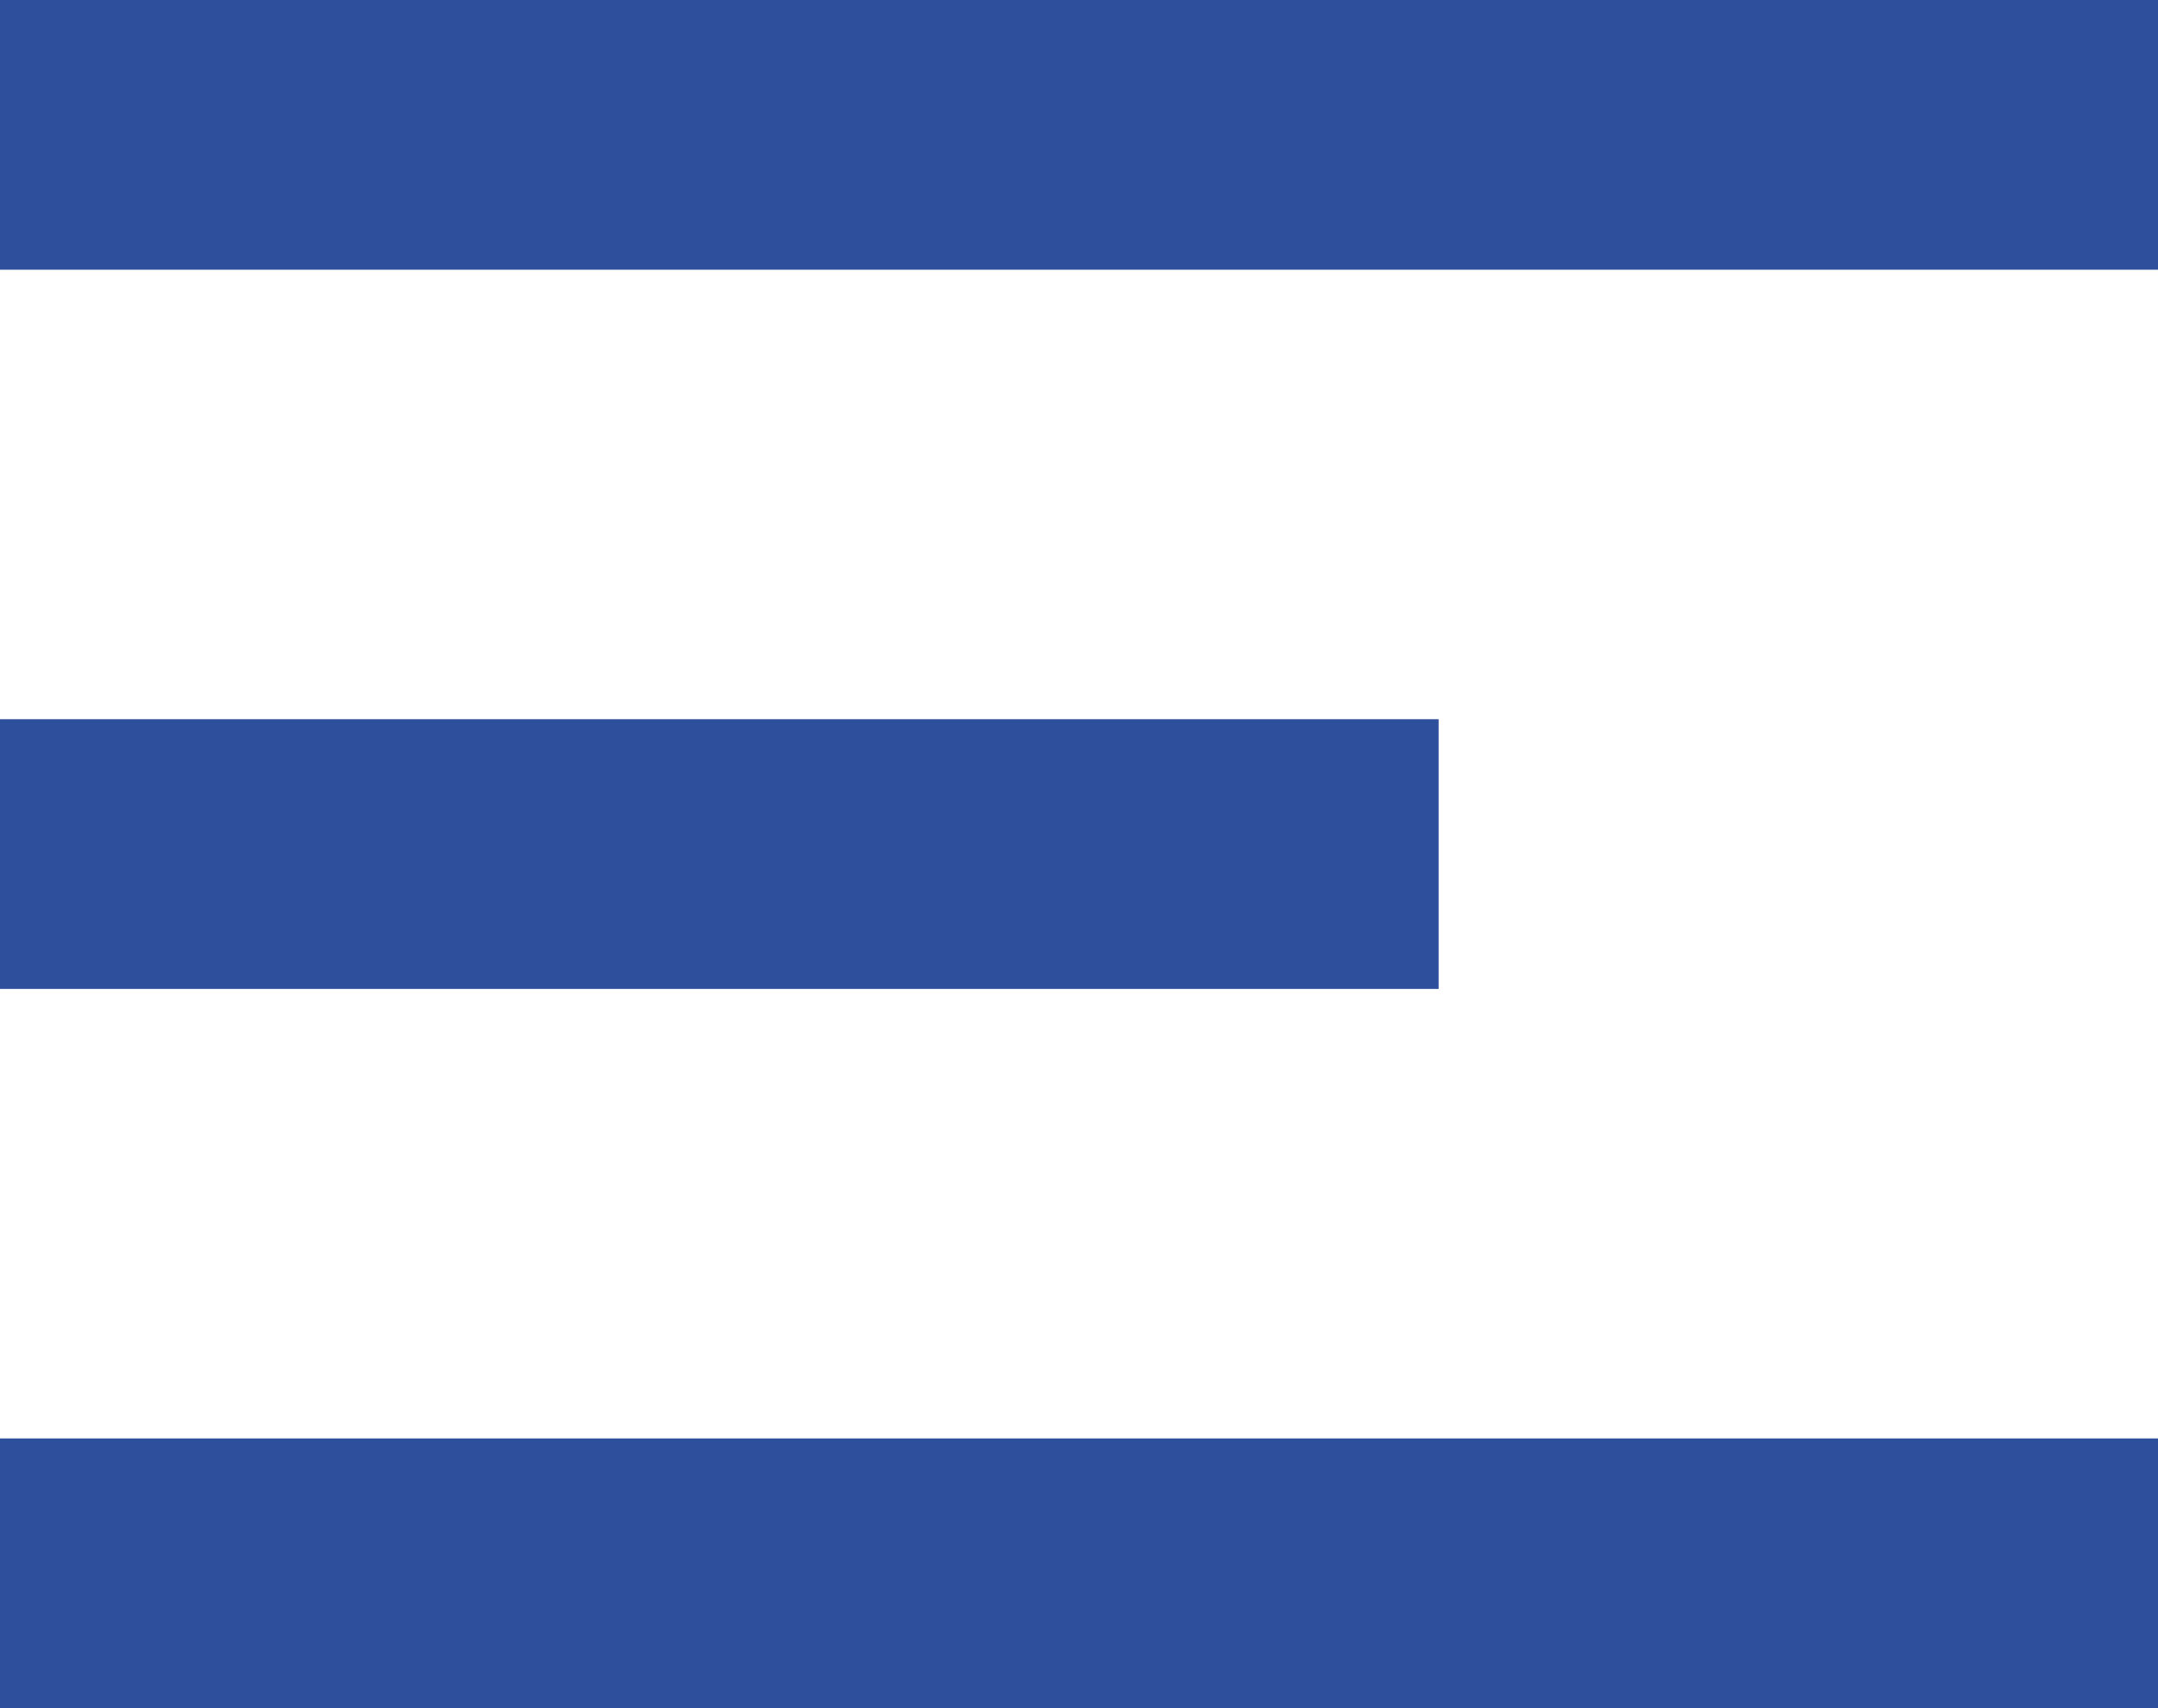
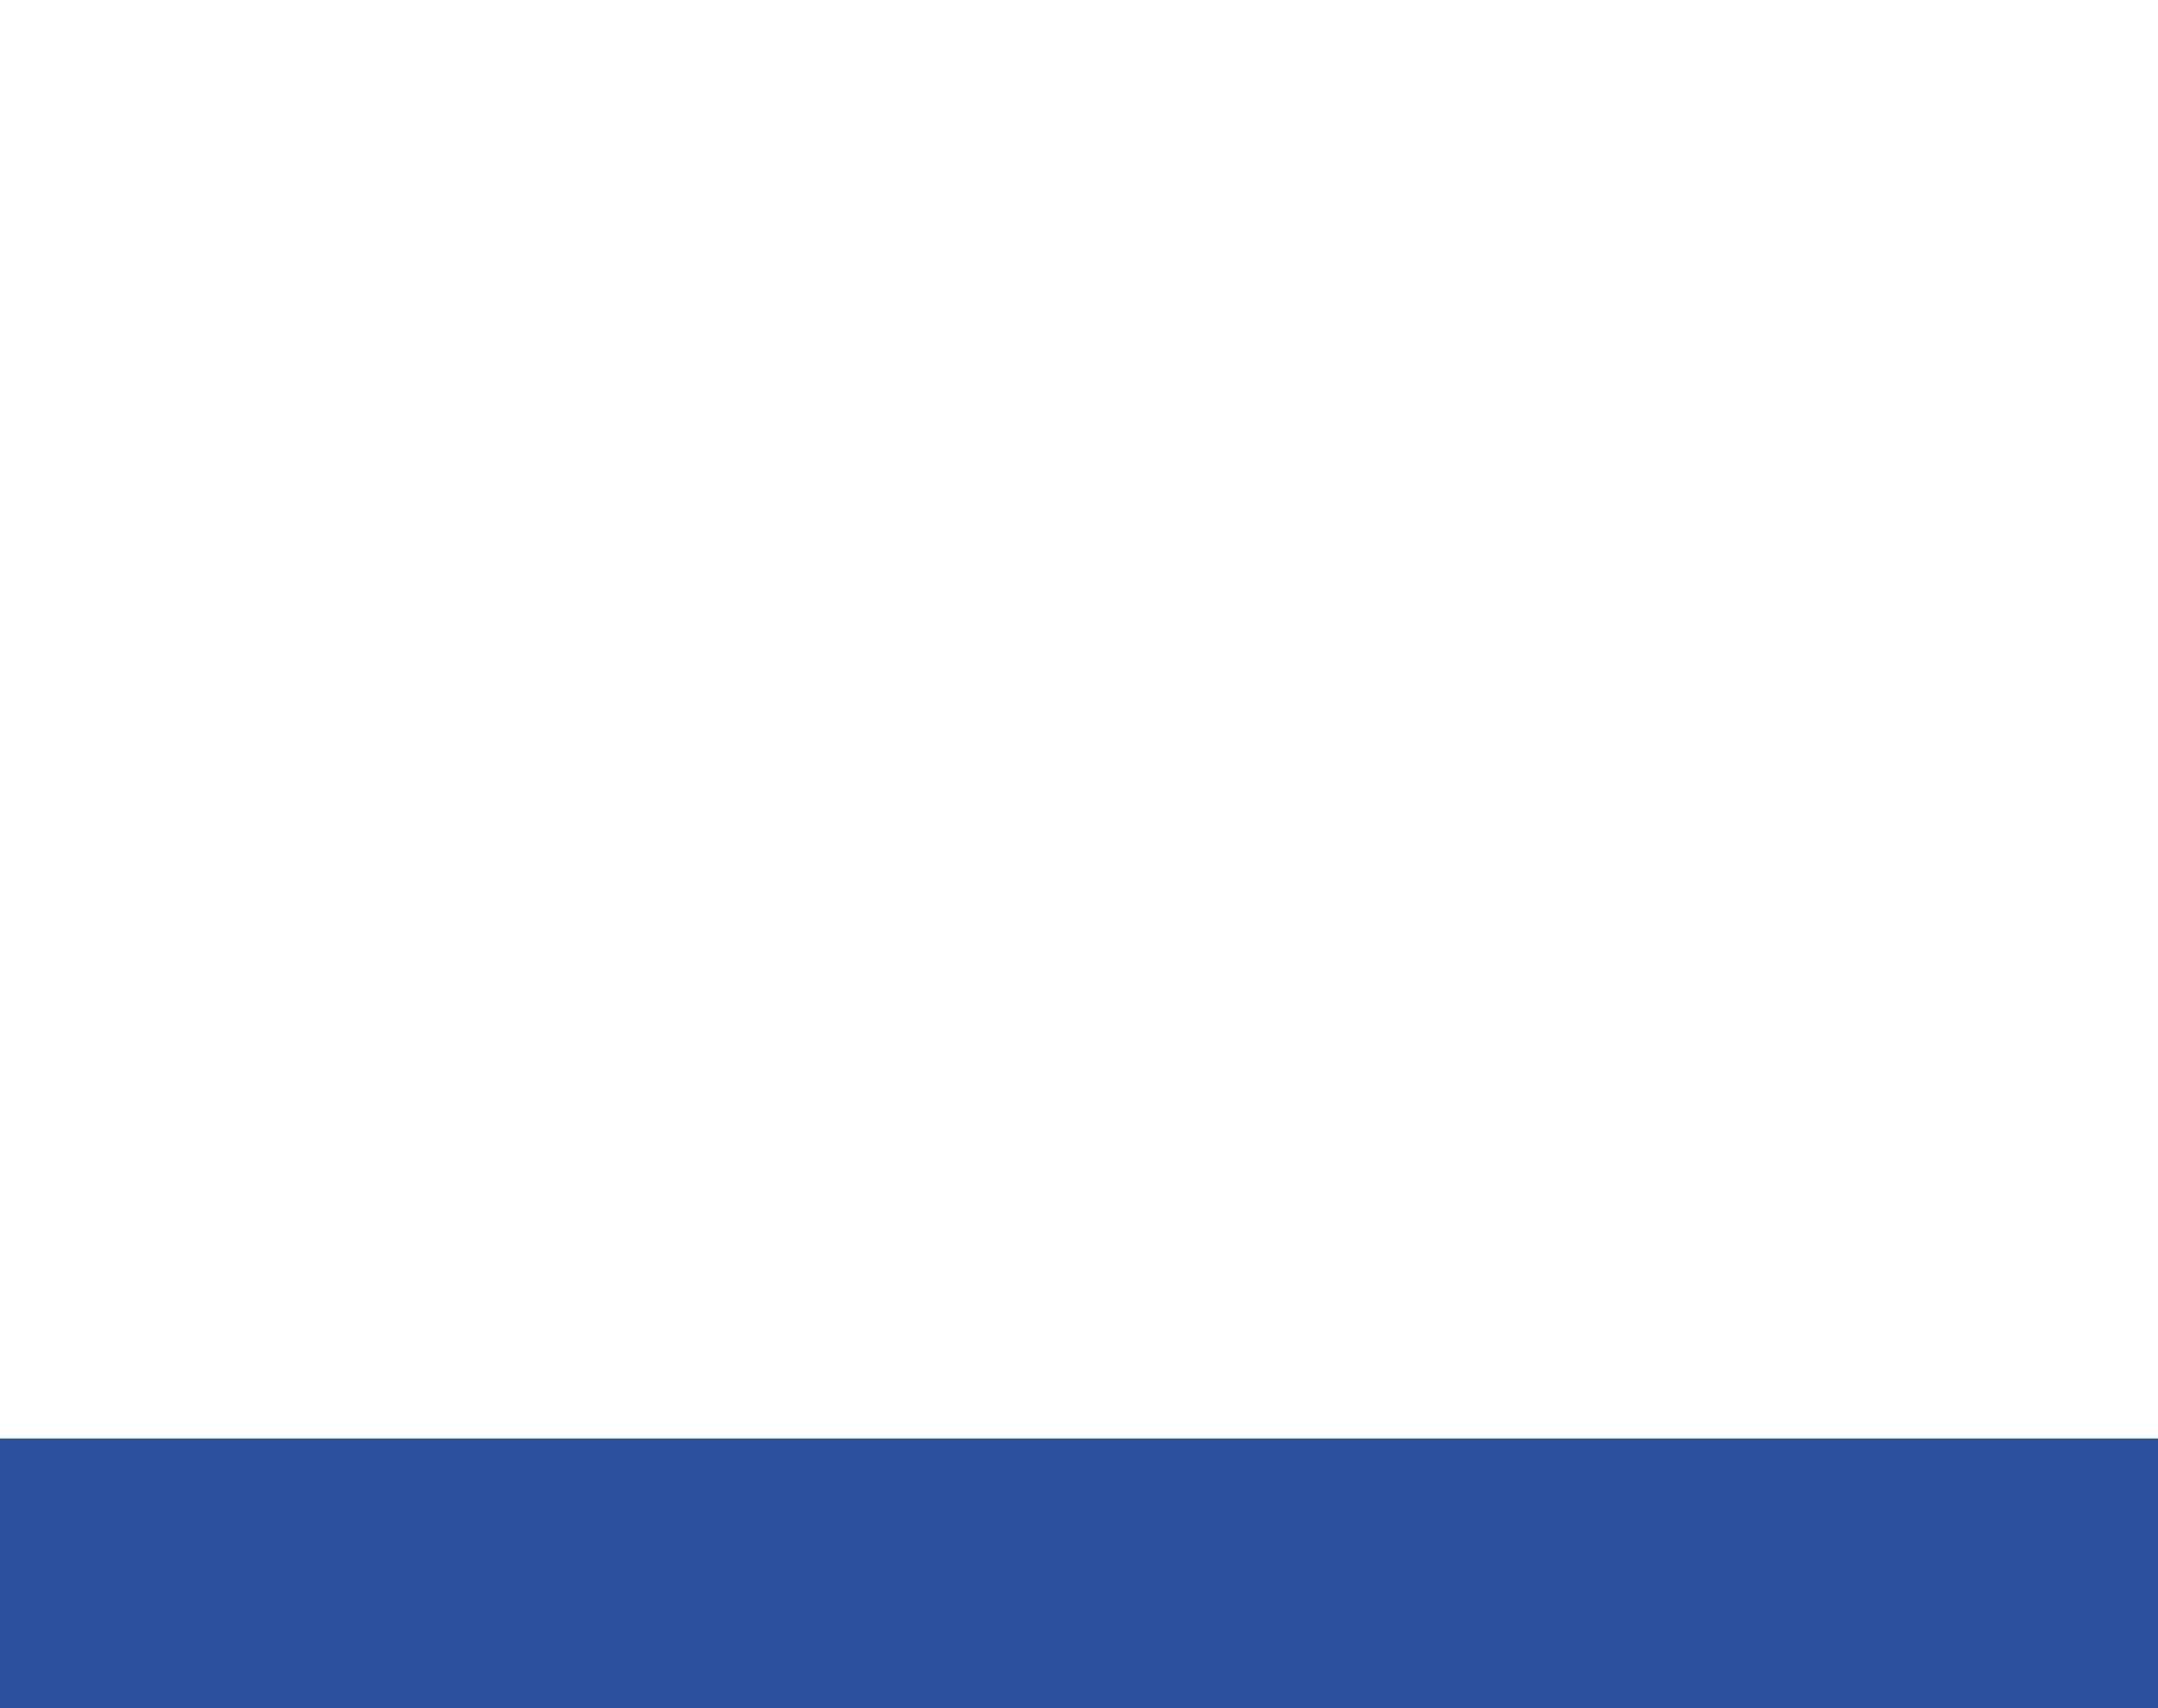
<svg xmlns="http://www.w3.org/2000/svg" width="24" height="19" viewBox="0 0 24 19" fill="none">
-   <rect width="24" height="3" fill="#2e4f9c" />
-   <rect y="8" width="16" height="3" fill="#2e4f9c" />
  <rect y="16" width="24" height="3" fill="#2e4f9c" />
</svg>